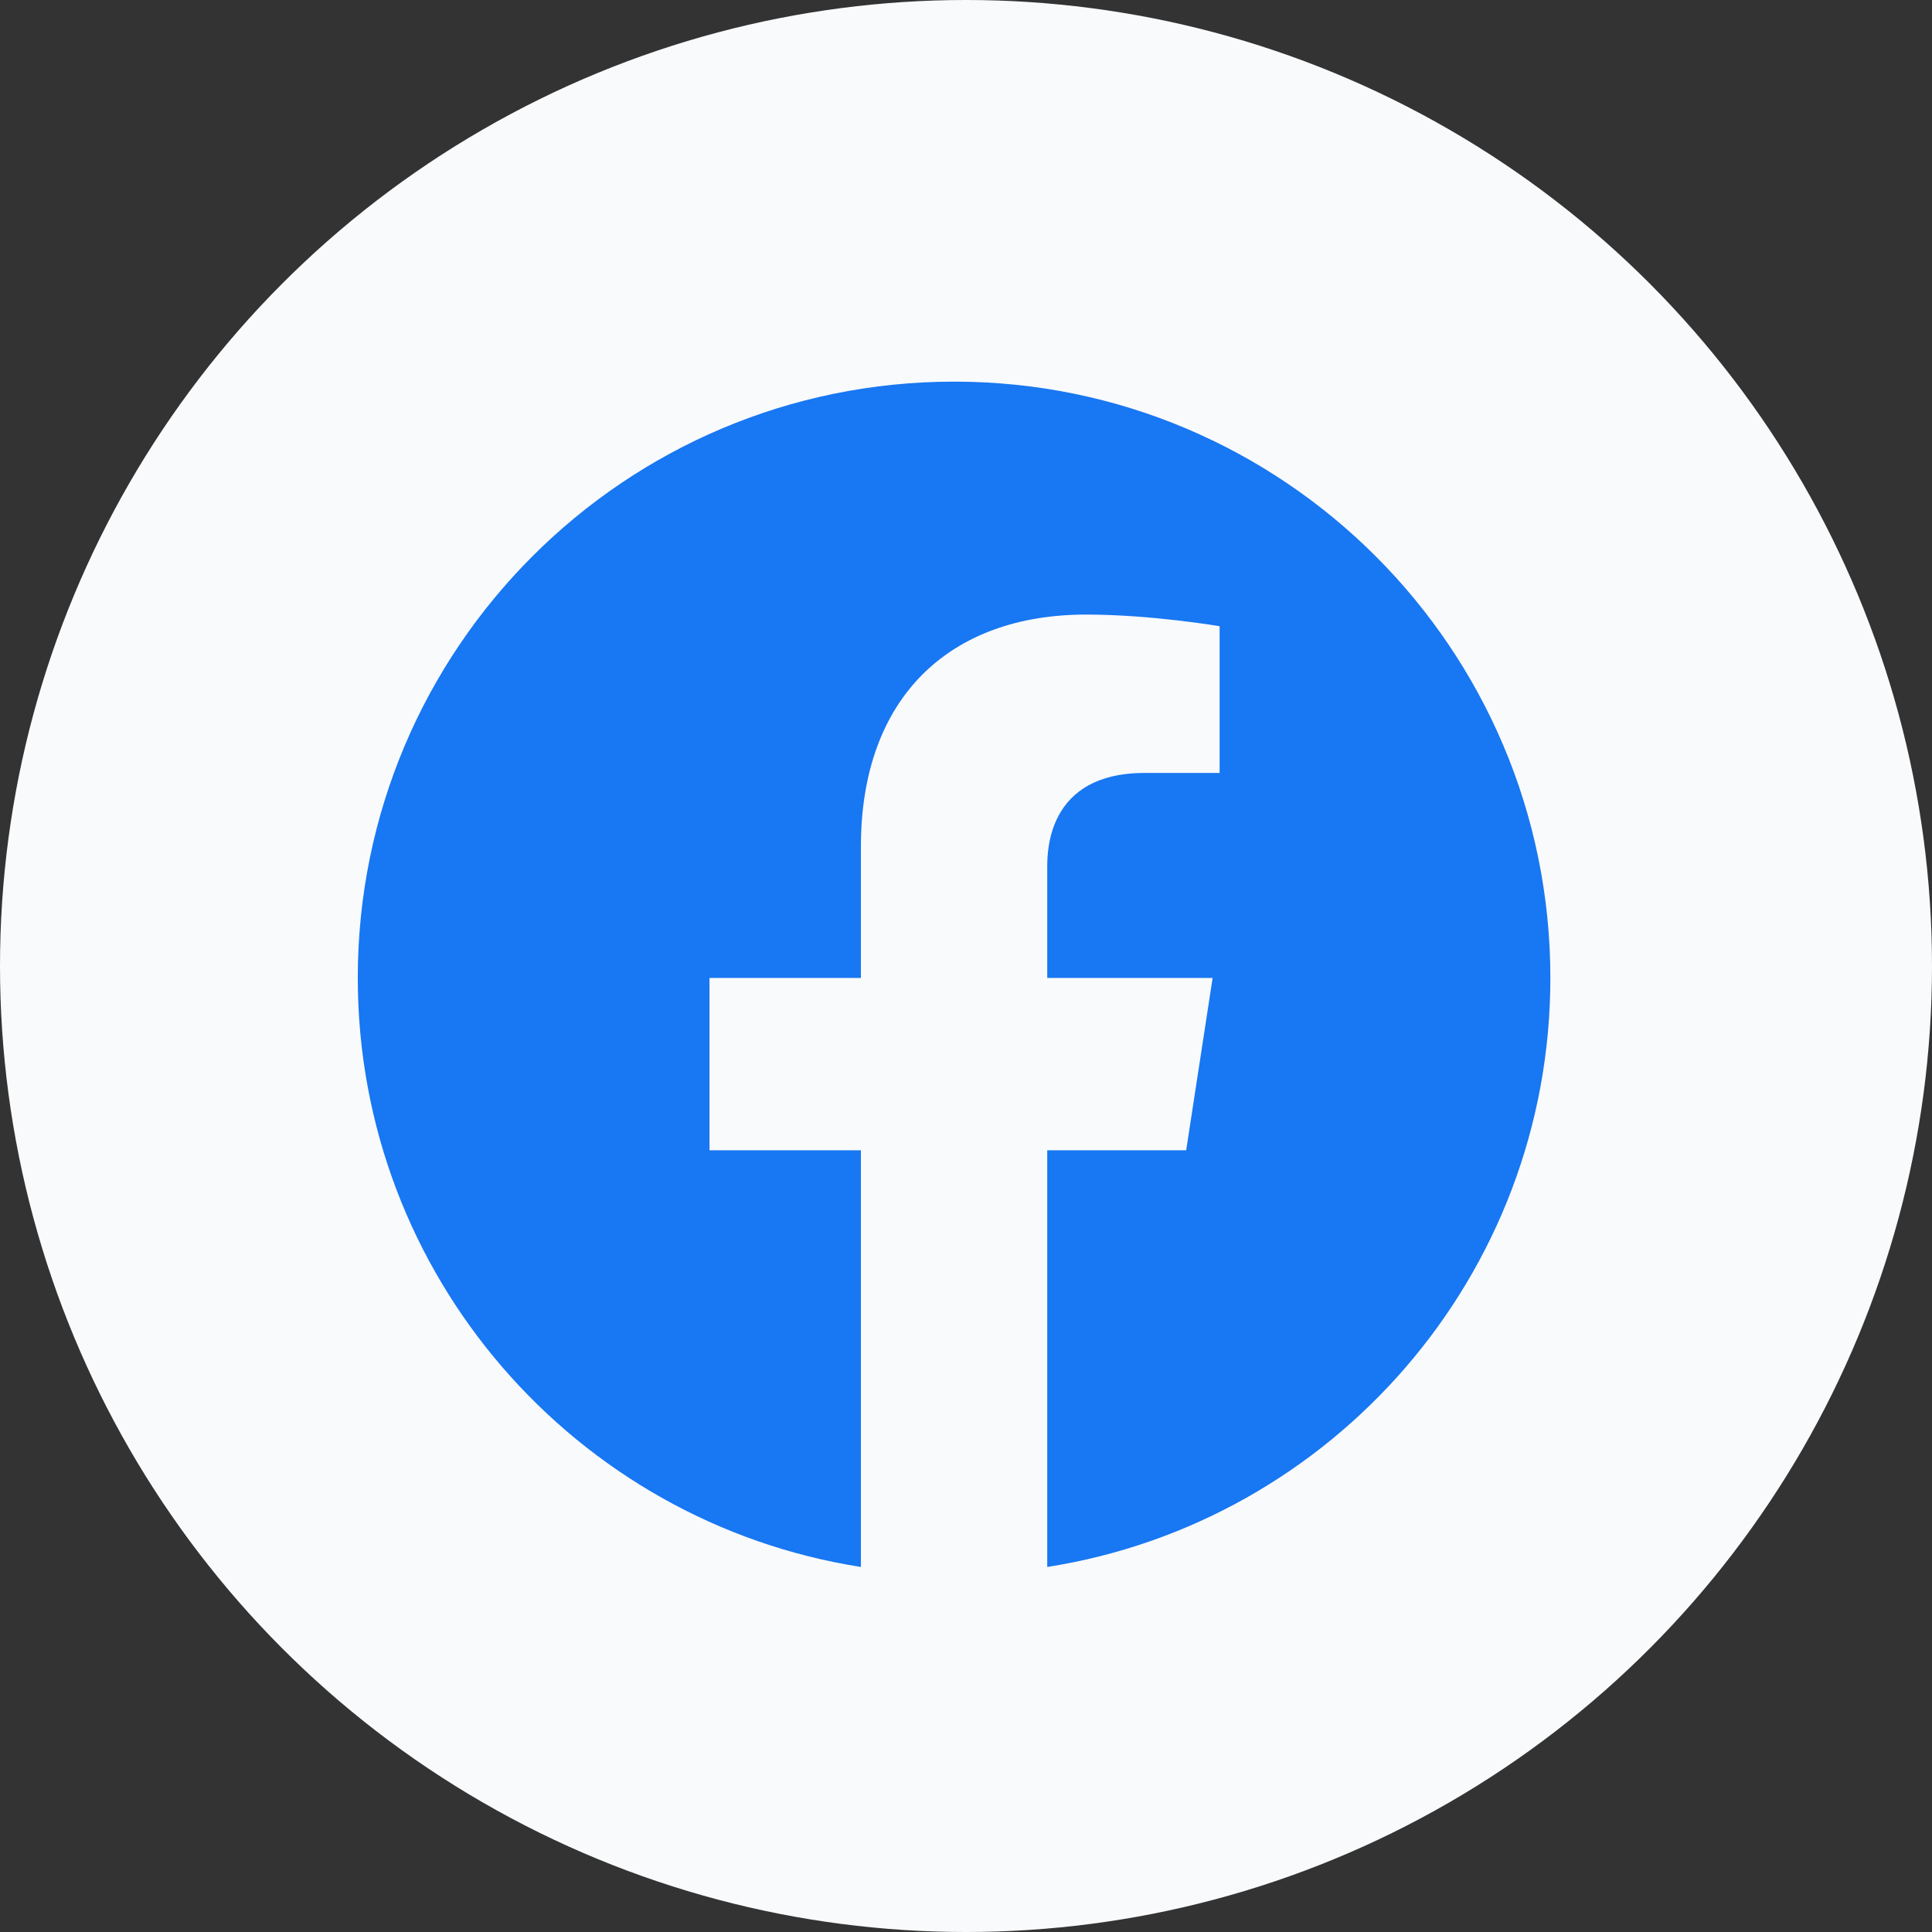
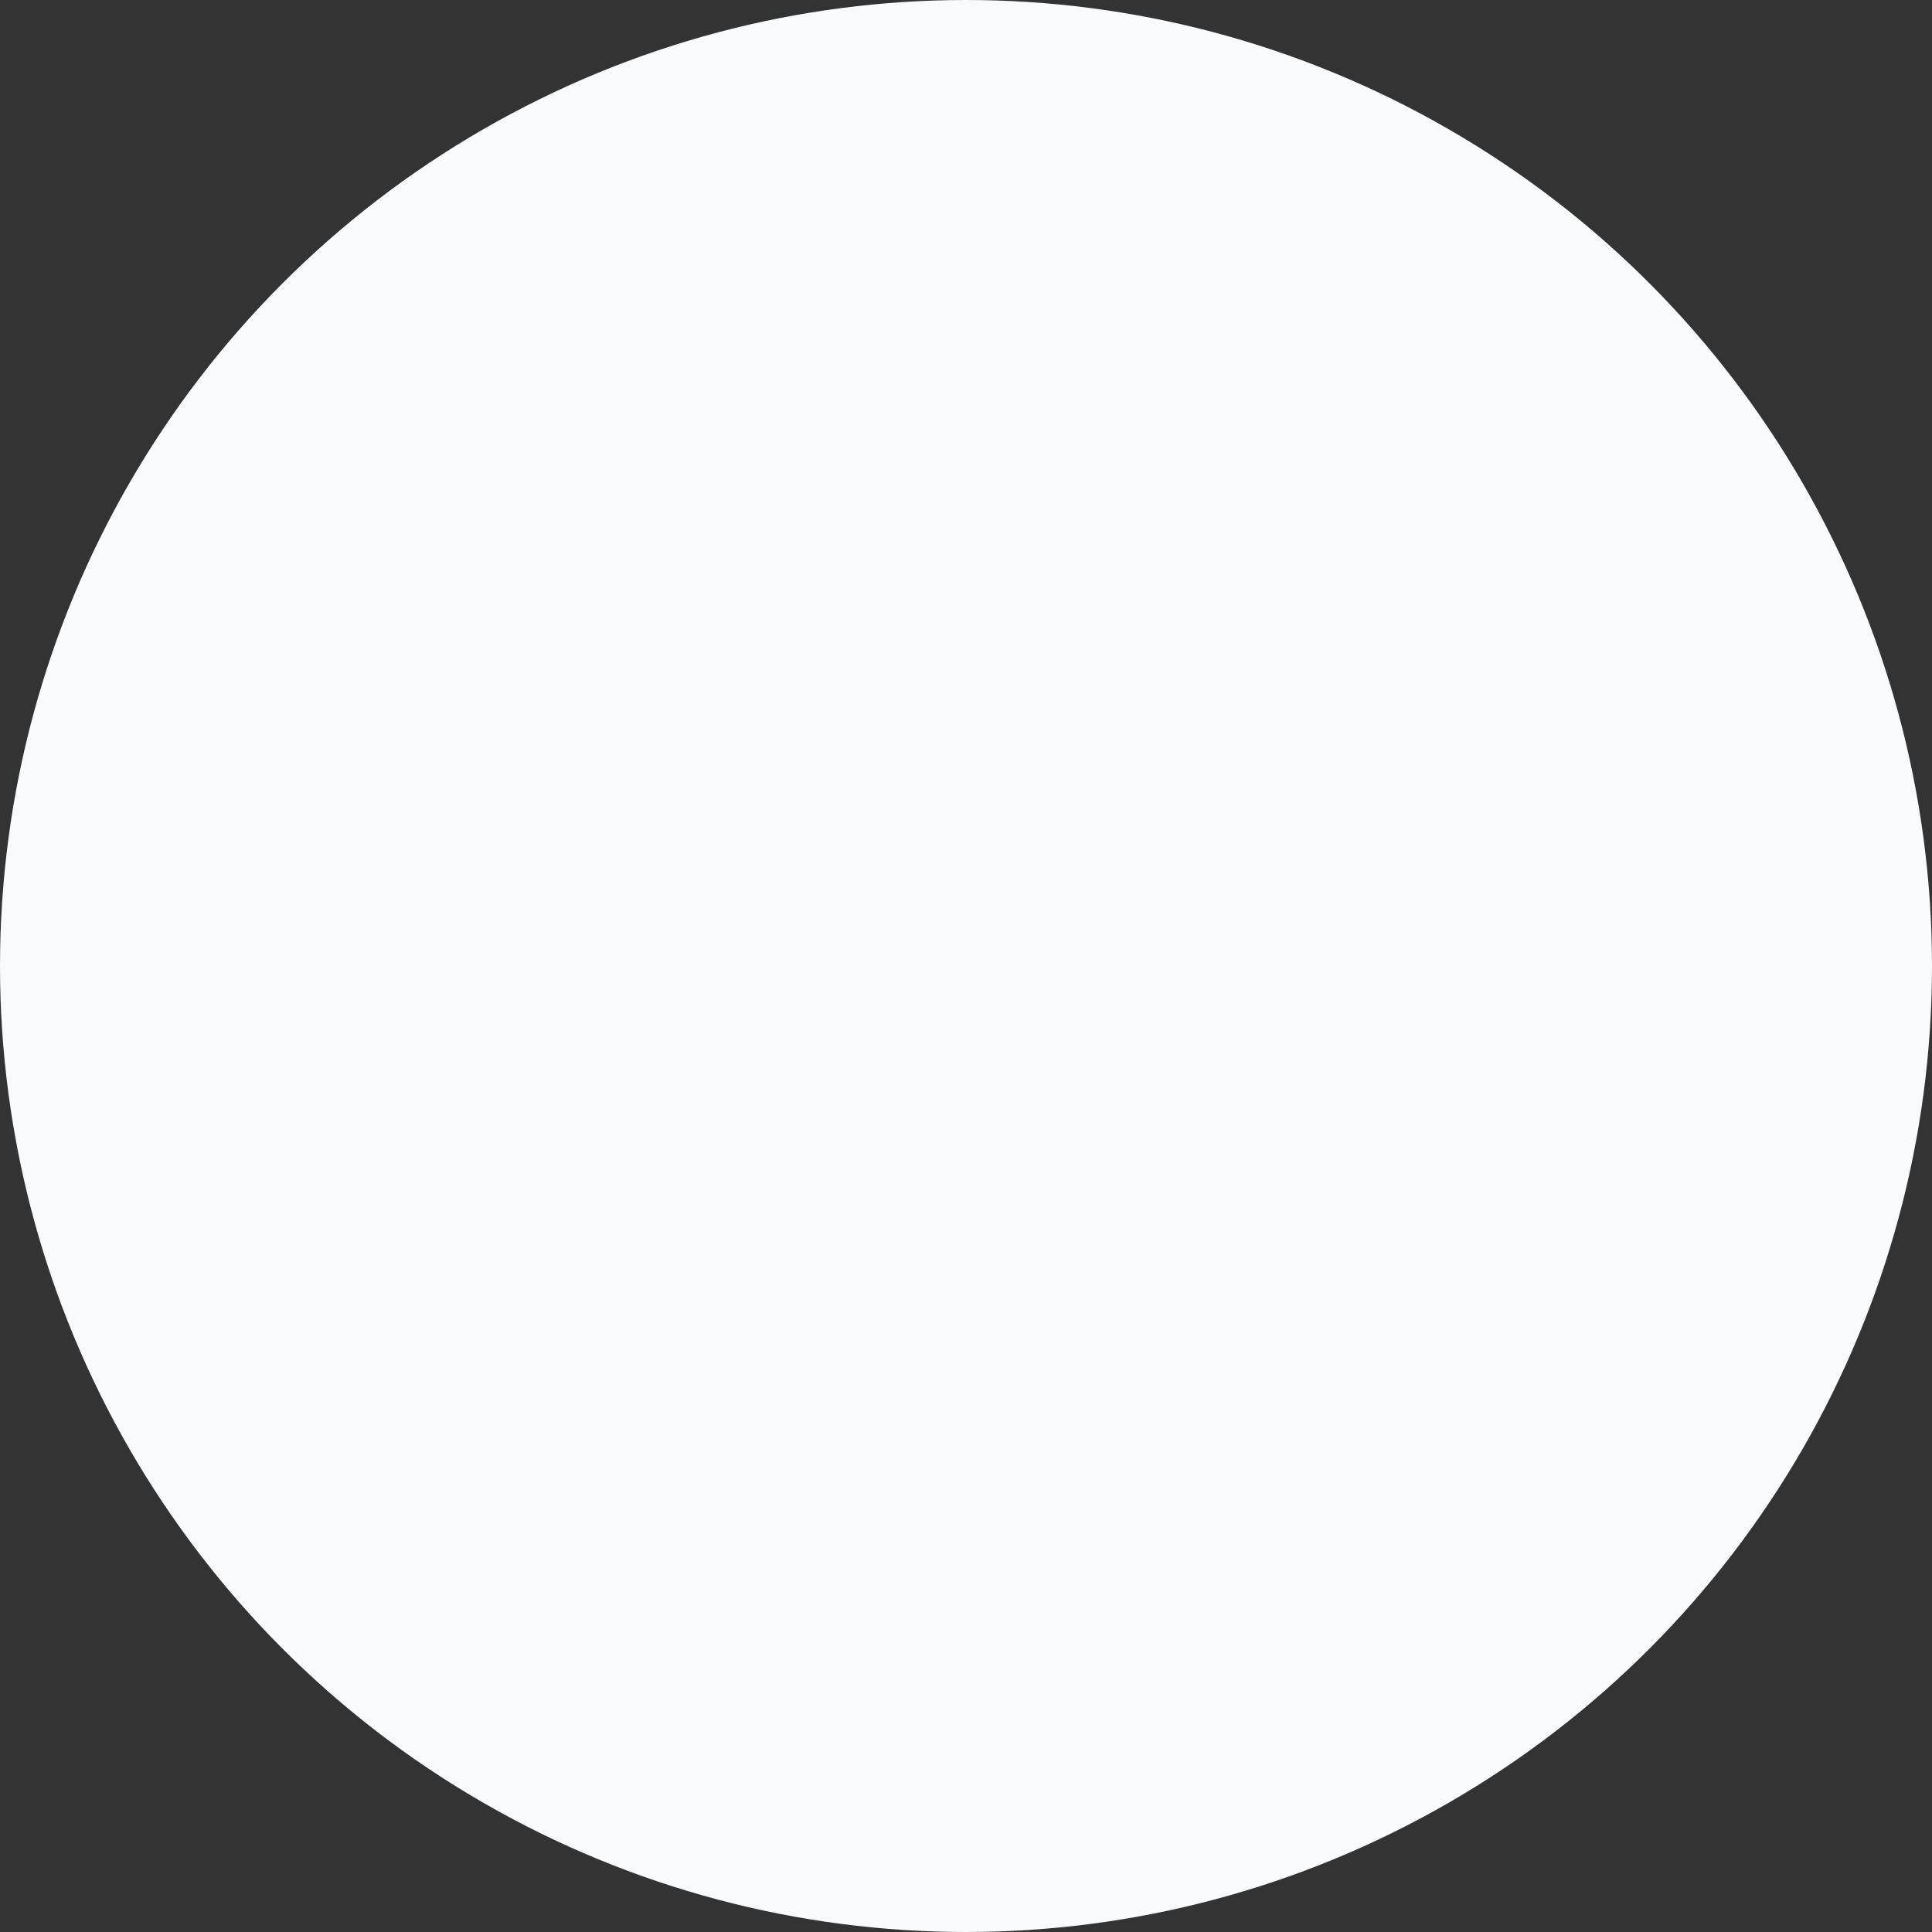
<svg xmlns="http://www.w3.org/2000/svg" width="81" height="81" viewBox="0 0 81 81" fill="none">
  <rect x="0" y="0" width="81" height="81" fill="#333333" stroke="none" />
  <circle cx="40.5" cy="40.5" r="40.5" fill="#F9FAFC" />
-   <path fill-rule="evenodd" clip-rule="evenodd" d="M40 16C53.807 16 65 27.193 65 41C65 53.478 55.858 63.821 43.906 65.696V48.227H49.731L50.84 41H43.906V36.31C43.906 35.793 43.973 35.279 44.126 34.802C44.486 33.684 45.325 32.77 46.914 32.493C47.237 32.436 47.592 32.406 47.98 32.406H51.133V26.254C51.133 26.254 48.272 25.766 45.537 25.766C39.826 25.766 36.094 29.227 36.094 35.492V41H29.746V48.227H36.094V65.696C24.142 63.821 15 53.478 15 41C15 27.193 26.193 16 40 16Z" fill="#1877F2" />
</svg>